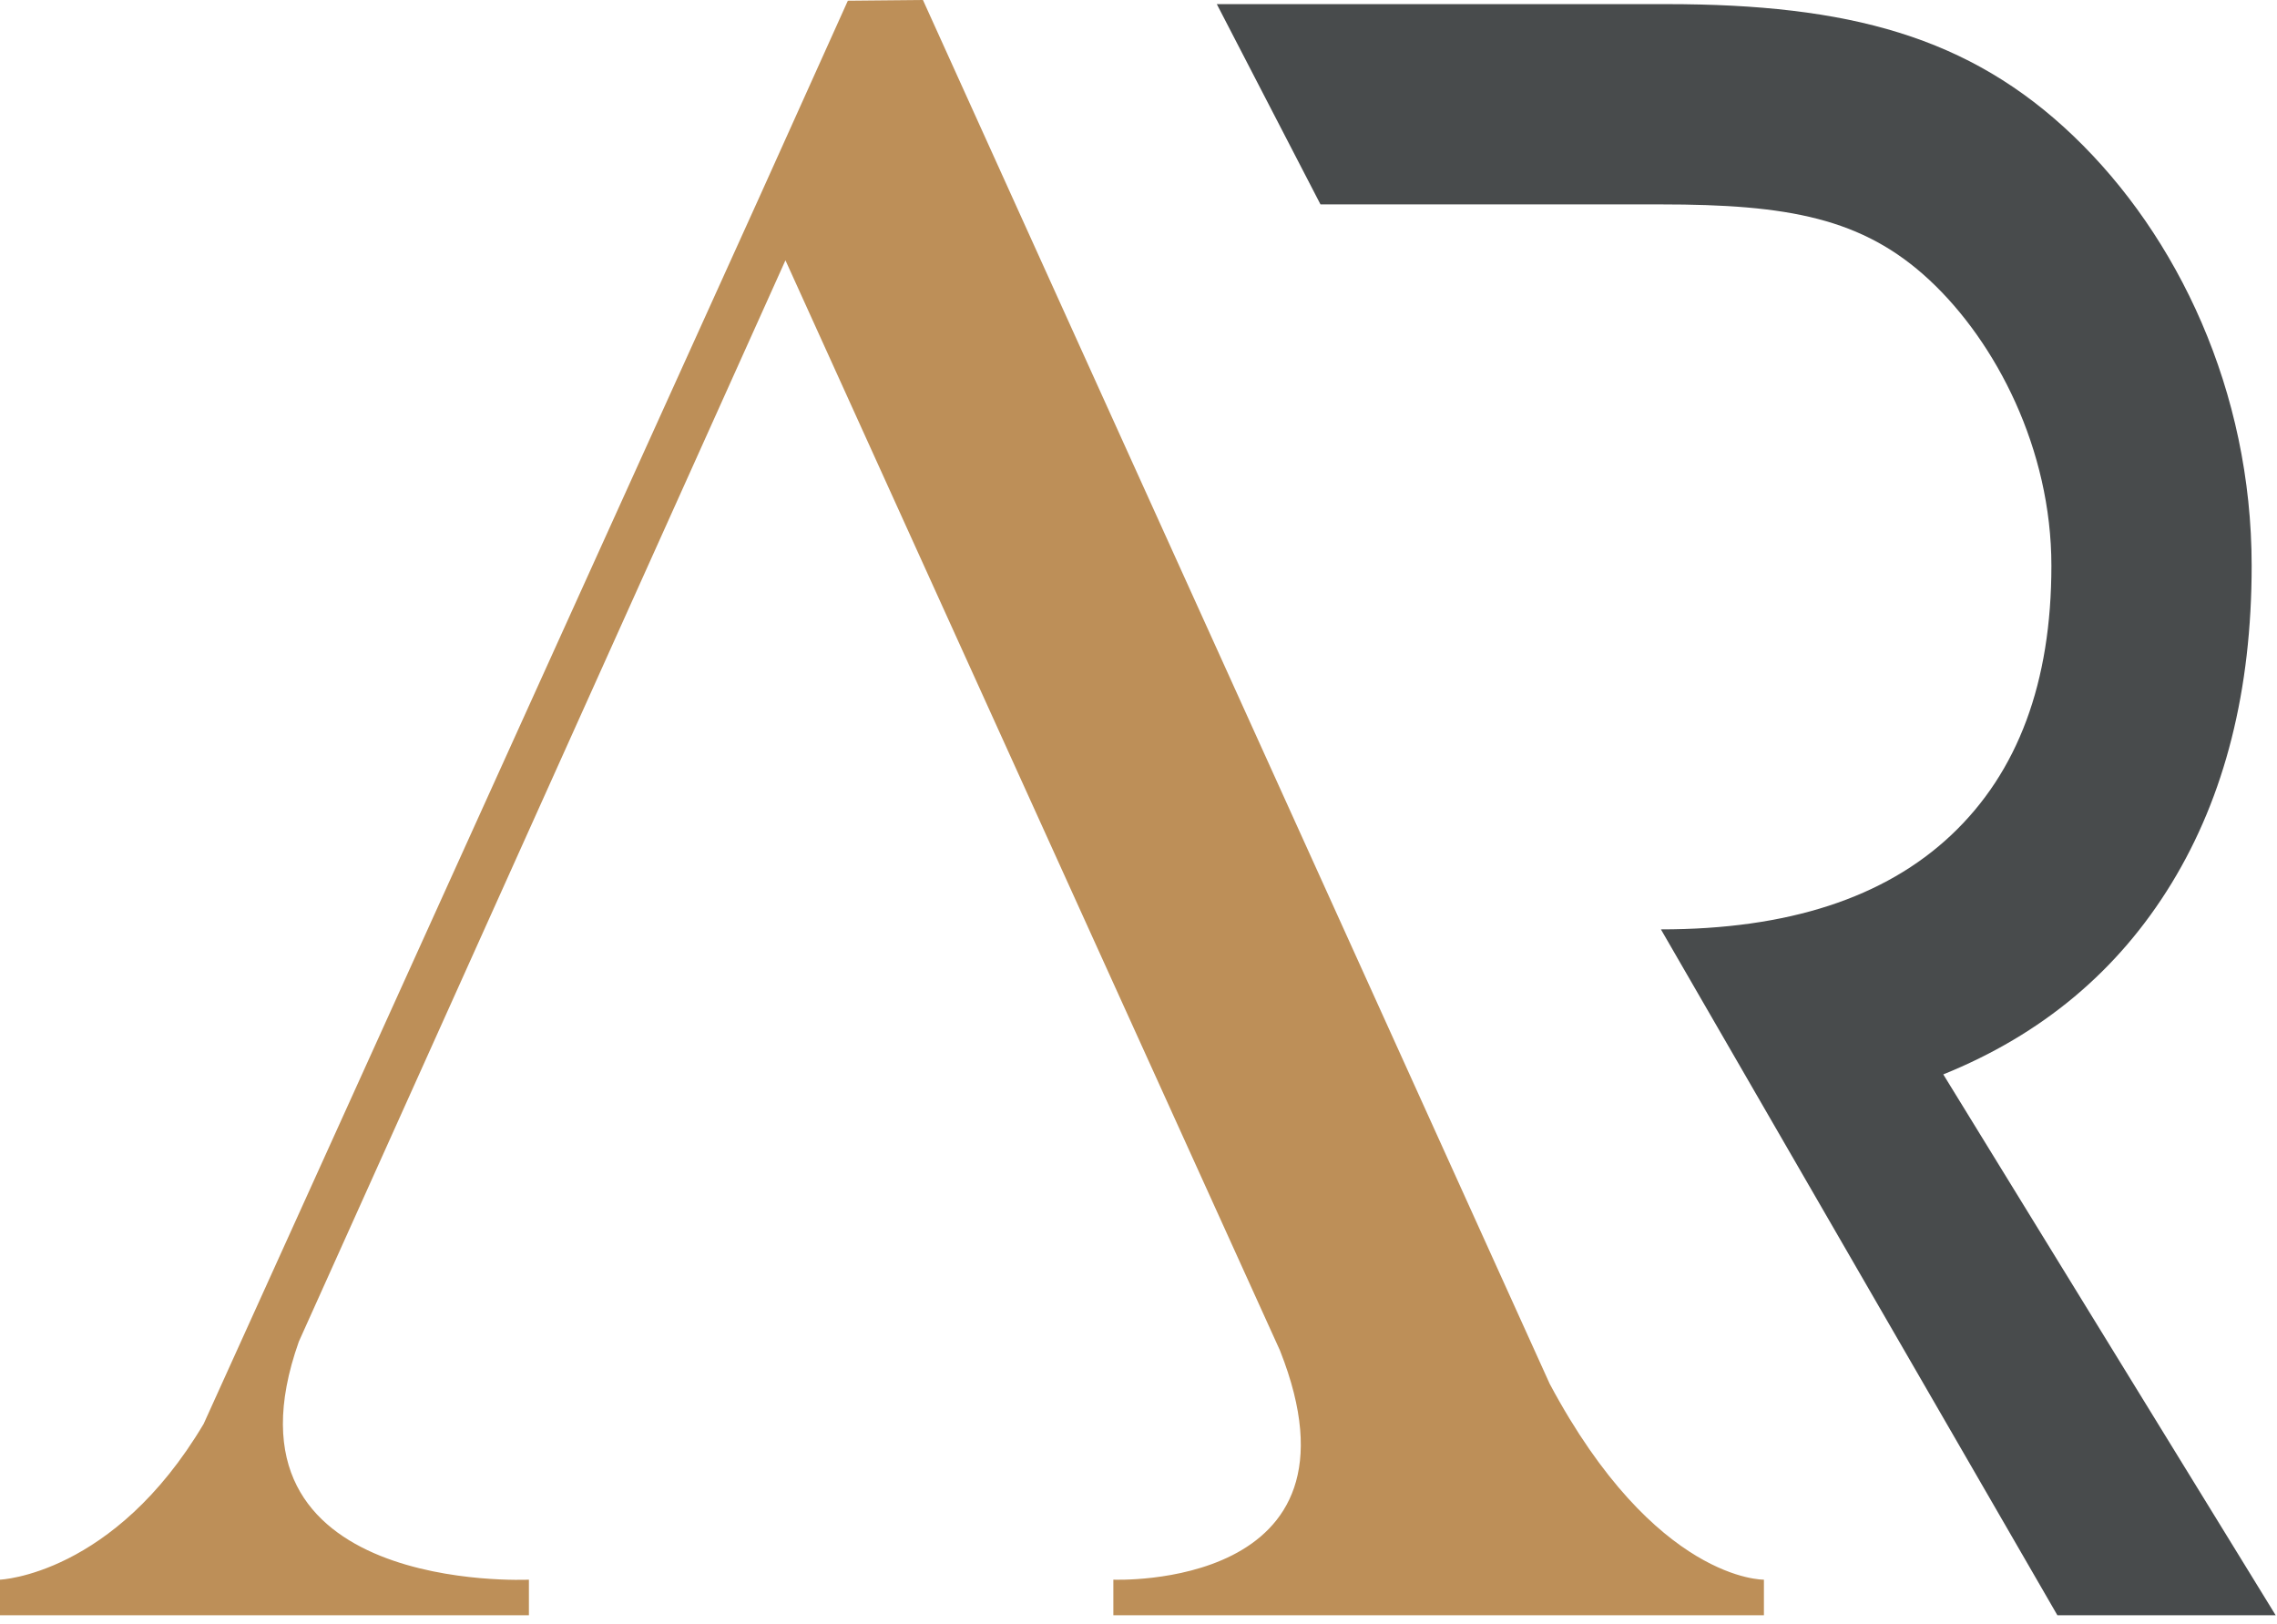
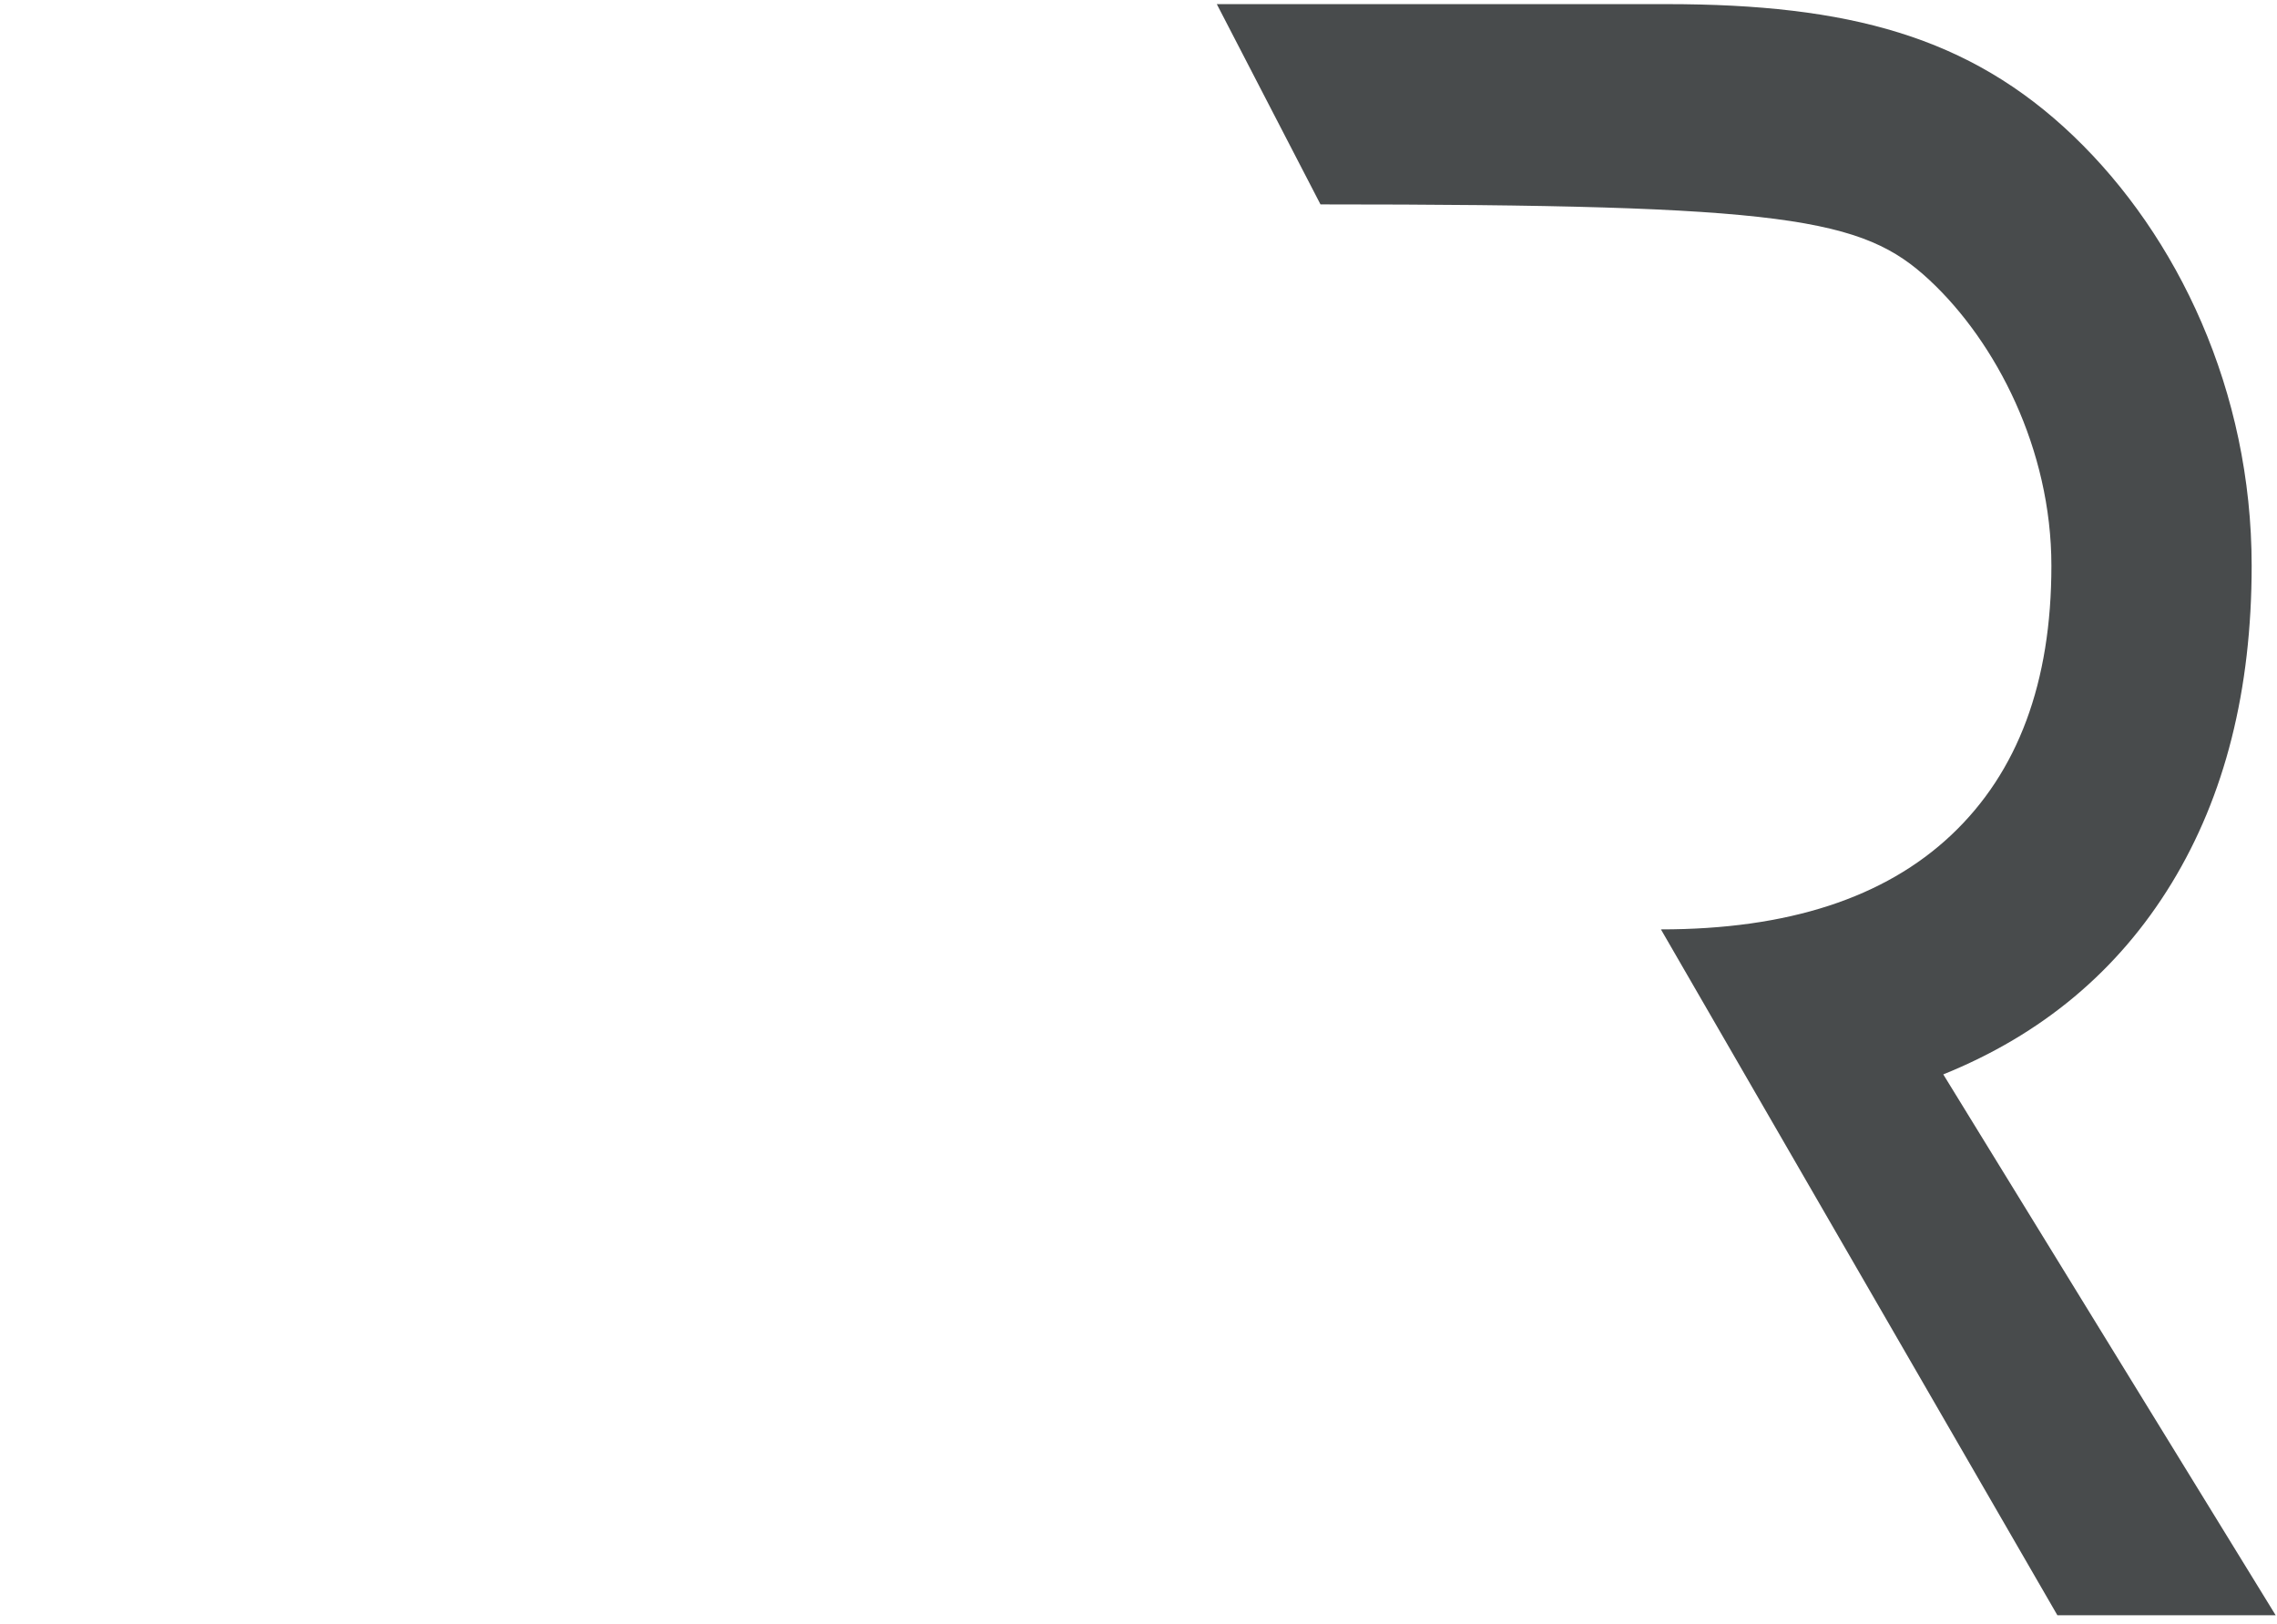
<svg xmlns="http://www.w3.org/2000/svg" width="251" height="179" viewBox="0 0 251 179" fill="none">
-   <path d="M194.442 174.126V178.049H122.728V174.126C122.728 174.126 151.587 175.355 141.096 148.868L86.582 28.693L32.942 147.883C23.028 175.844 58.303 174.126 58.303 174.126V178.049H0V174.126C0 174.126 12.534 173.638 22.447 156.958L83.664 21.824L93.461 0.078L101.739 -2.69258e-05L170.83 152.543C182.489 174.371 194.442 174.126 194.442 174.126Z" fill="#BD8F58" />
-   <path d="M214.213 118.431C225.101 114.034 233.488 107.013 239.376 97.372C245.261 87.731 248.207 76.061 248.207 62.363C248.207 43.081 240.053 26.001 228.574 15.004C217.095 4.01 203.762 0.455 183.75 0.455H134.132L145.561 22.531H183.088C197.066 22.531 205.319 24.011 212.68 30.862C220.038 37.713 226.131 49.51 226.131 62.363C226.131 75.219 222.452 85.111 215.095 92.043C207.734 98.983 197.066 102.446 183.088 102.446L226.793 178.051H250.855L214.213 118.431Z" fill="#484B4C" />
+   <path d="M214.213 118.431C225.101 114.034 233.488 107.013 239.376 97.372C245.261 87.731 248.207 76.061 248.207 62.363C248.207 43.081 240.053 26.001 228.574 15.004C217.095 4.01 203.762 0.455 183.75 0.455H134.132L145.561 22.531C197.066 22.531 205.319 24.011 212.68 30.862C220.038 37.713 226.131 49.51 226.131 62.363C226.131 75.219 222.452 85.111 215.095 92.043C207.734 98.983 197.066 102.446 183.088 102.446L226.793 178.051H250.855L214.213 118.431Z" fill="#484B4C" />
</svg>